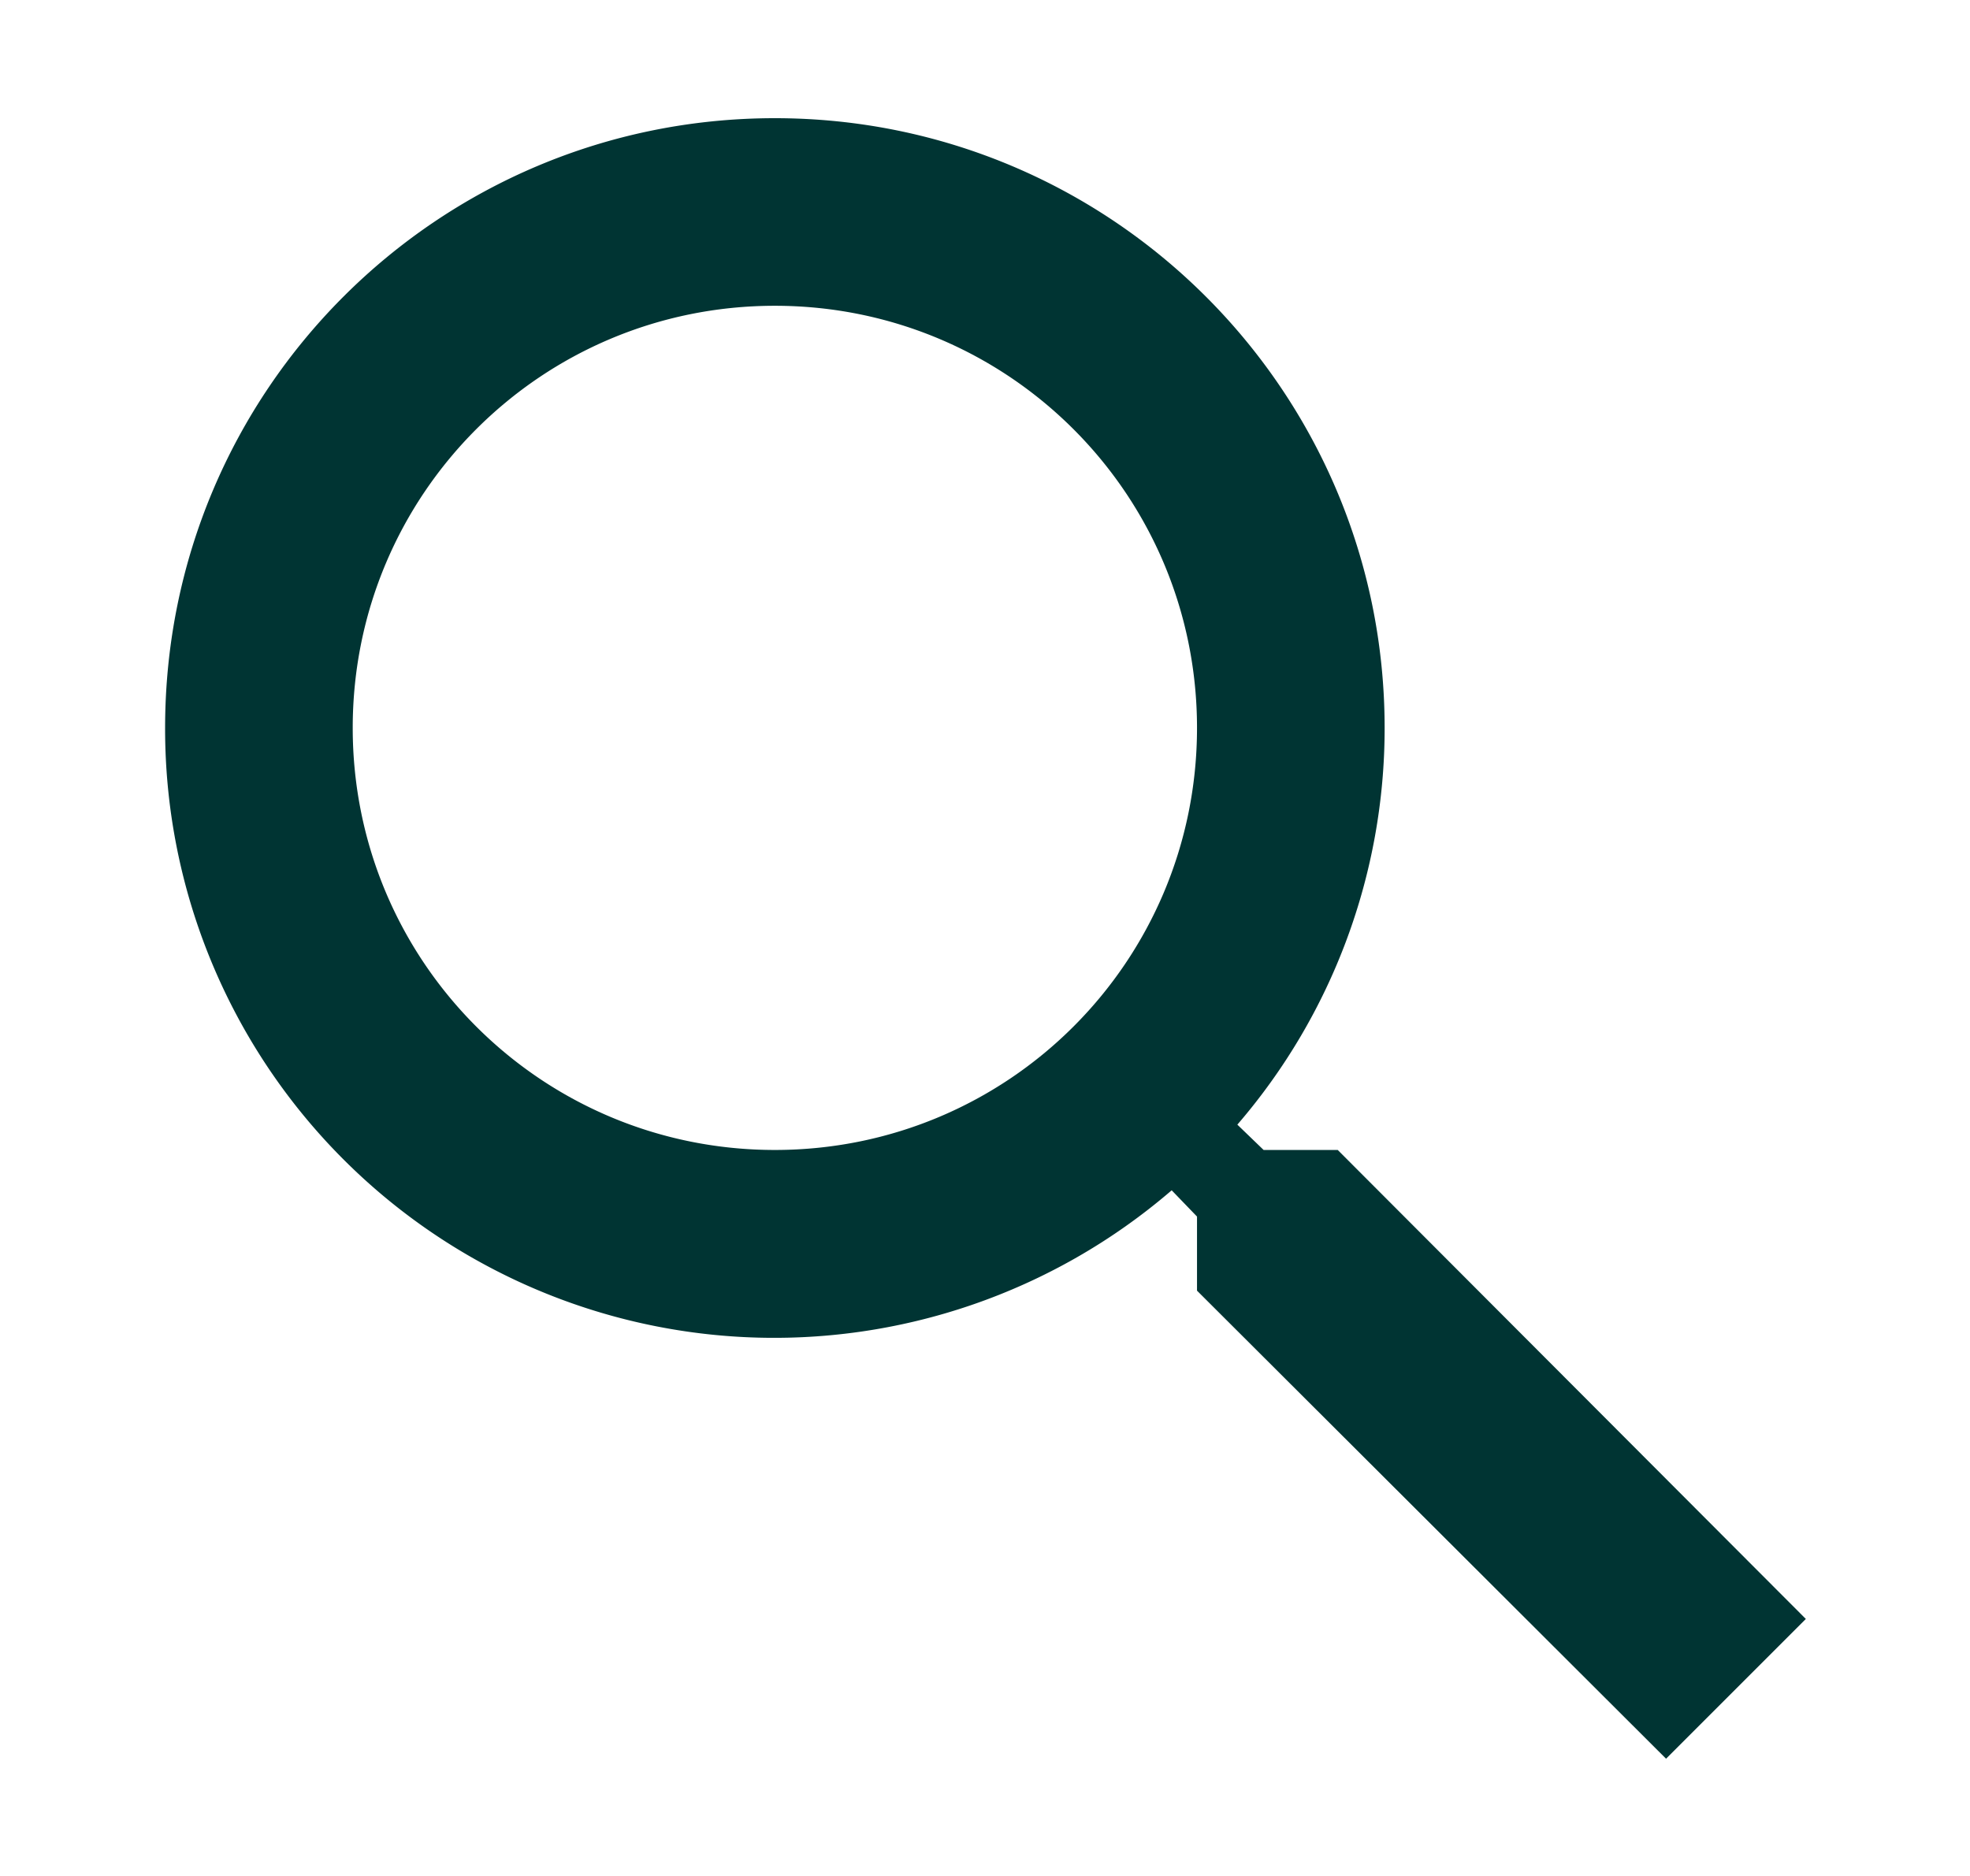
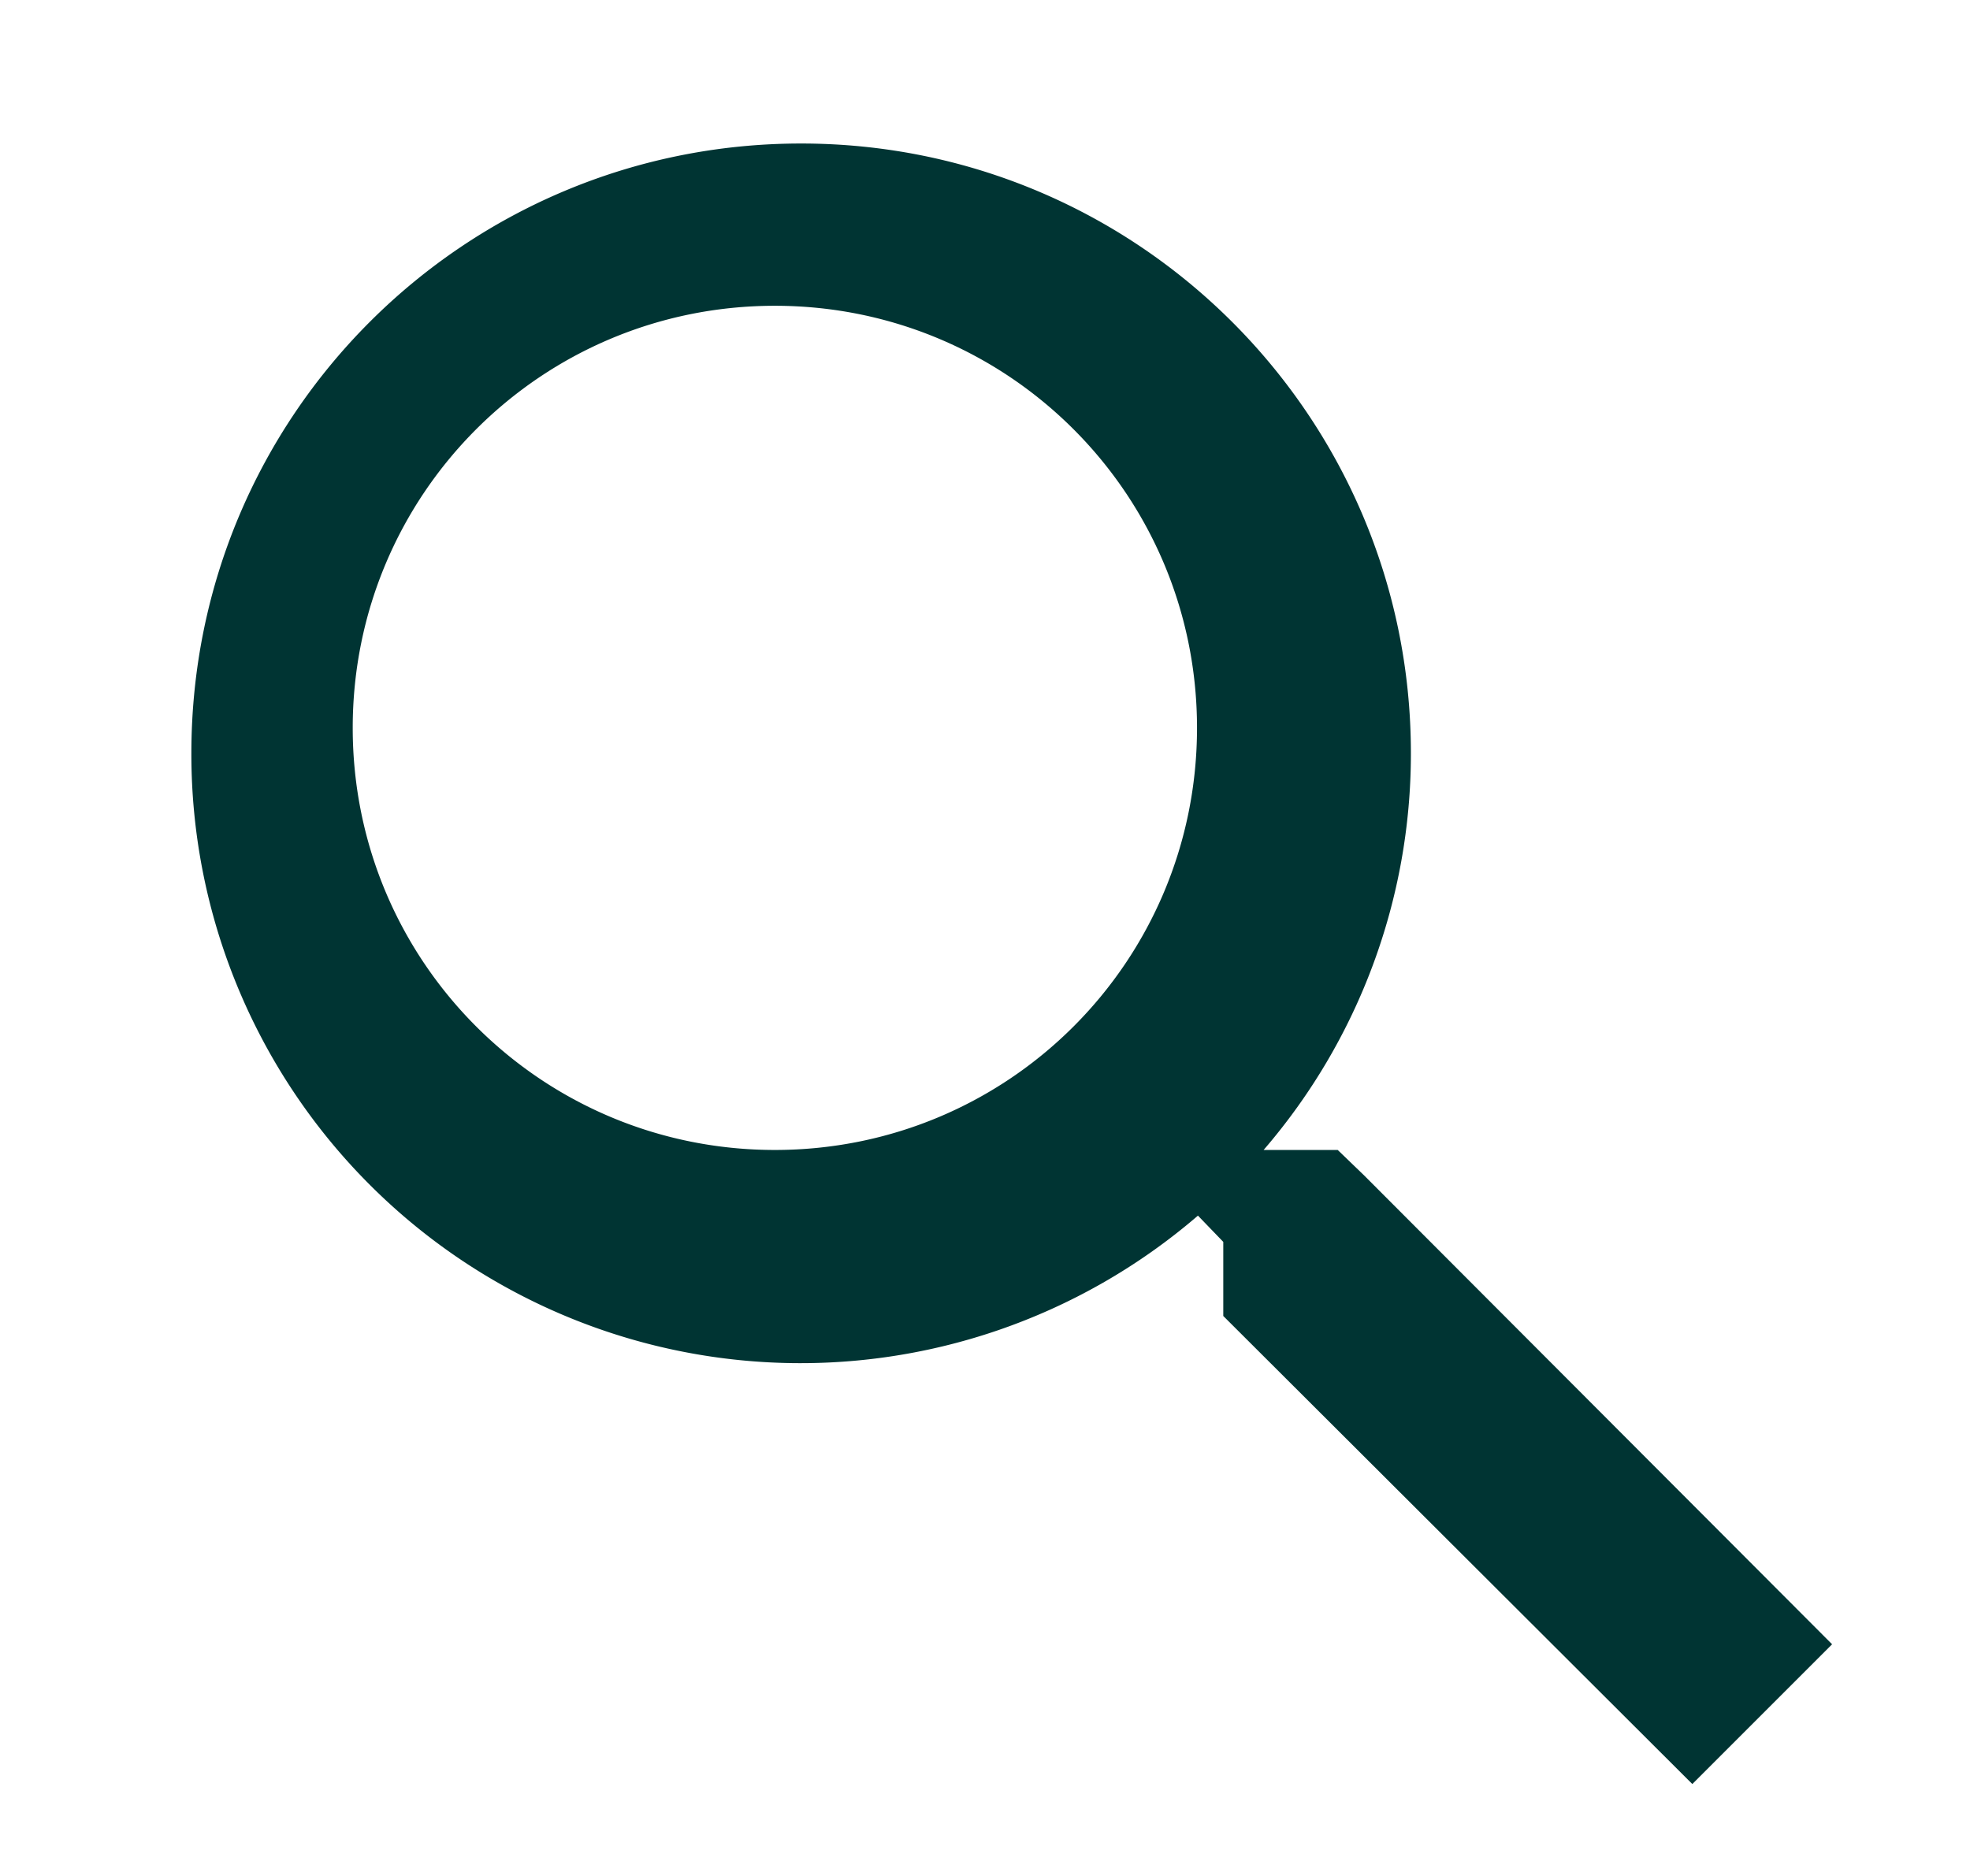
<svg xmlns="http://www.w3.org/2000/svg" id="icon-ui-general-search_svg__uuid-dff82c6f-4799-4916-8058-527f68b7449c" viewBox="0 0 21 20">
-   <path d="M14.26 12.26h-.79l-.28-.27a6.471 6.471 0 001.57-4.23c0-3.59-2.91-6.5-6.5-6.5s-6.5 2.9-6.5 6.5a6.493 6.493 0 0010.73 4.93l.27.28v.79l5 4.99 1.49-1.49-4.99-5zm-6 0c-2.49 0-4.5-2.01-4.5-4.5s2.01-4.5 4.5-4.5 4.5 2.01 4.5 4.5-2.01 4.5-4.5 4.5z" fill="#003433" />
+   <path d="M14.26 12.26h-.79a6.471 6.471 0 001.57-4.23c0-3.59-2.91-6.5-6.5-6.5s-6.5 2.9-6.5 6.5a6.493 6.493 0 0010.73 4.93l.27.28v.79l5 4.99 1.49-1.49-4.99-5zm-6 0c-2.49 0-4.5-2.01-4.5-4.5s2.01-4.5 4.5-4.5 4.5 2.01 4.5 4.5-2.01 4.5-4.5 4.5z" fill="#003433" />
</svg>